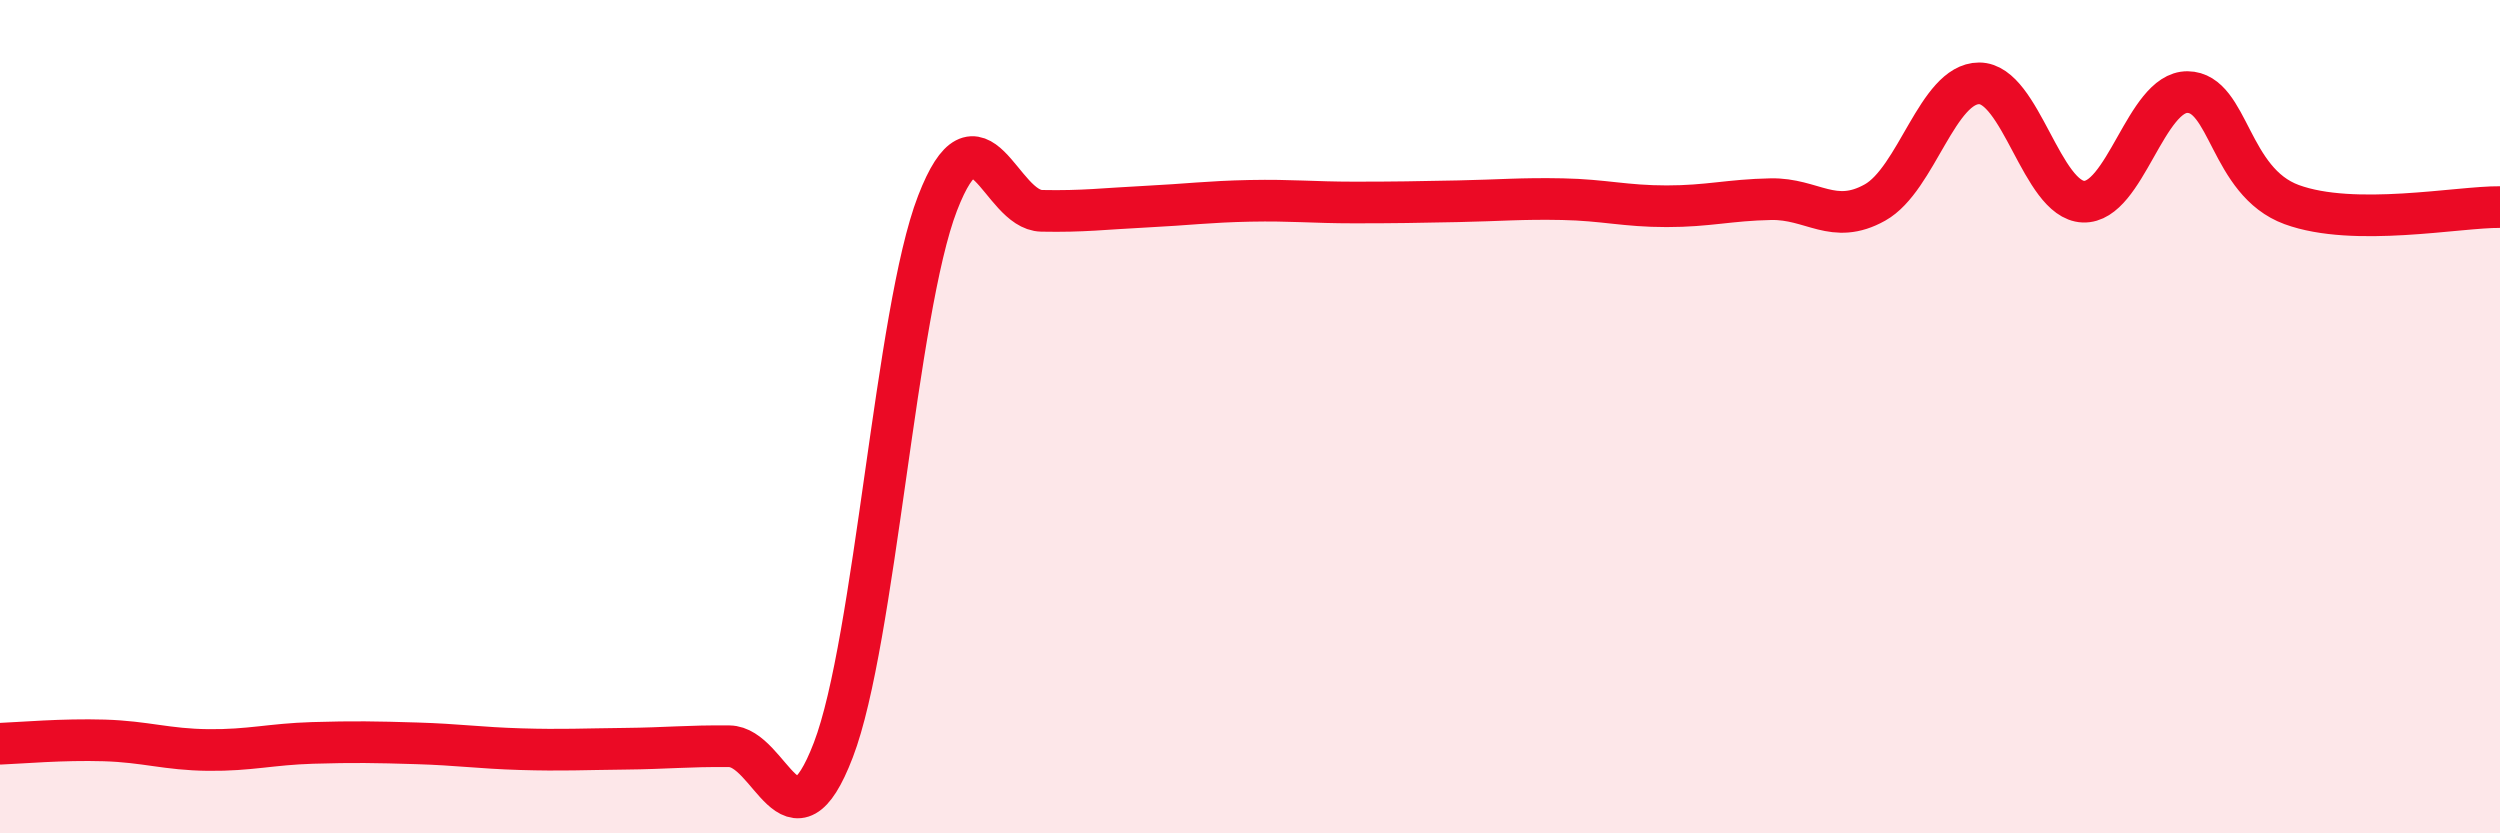
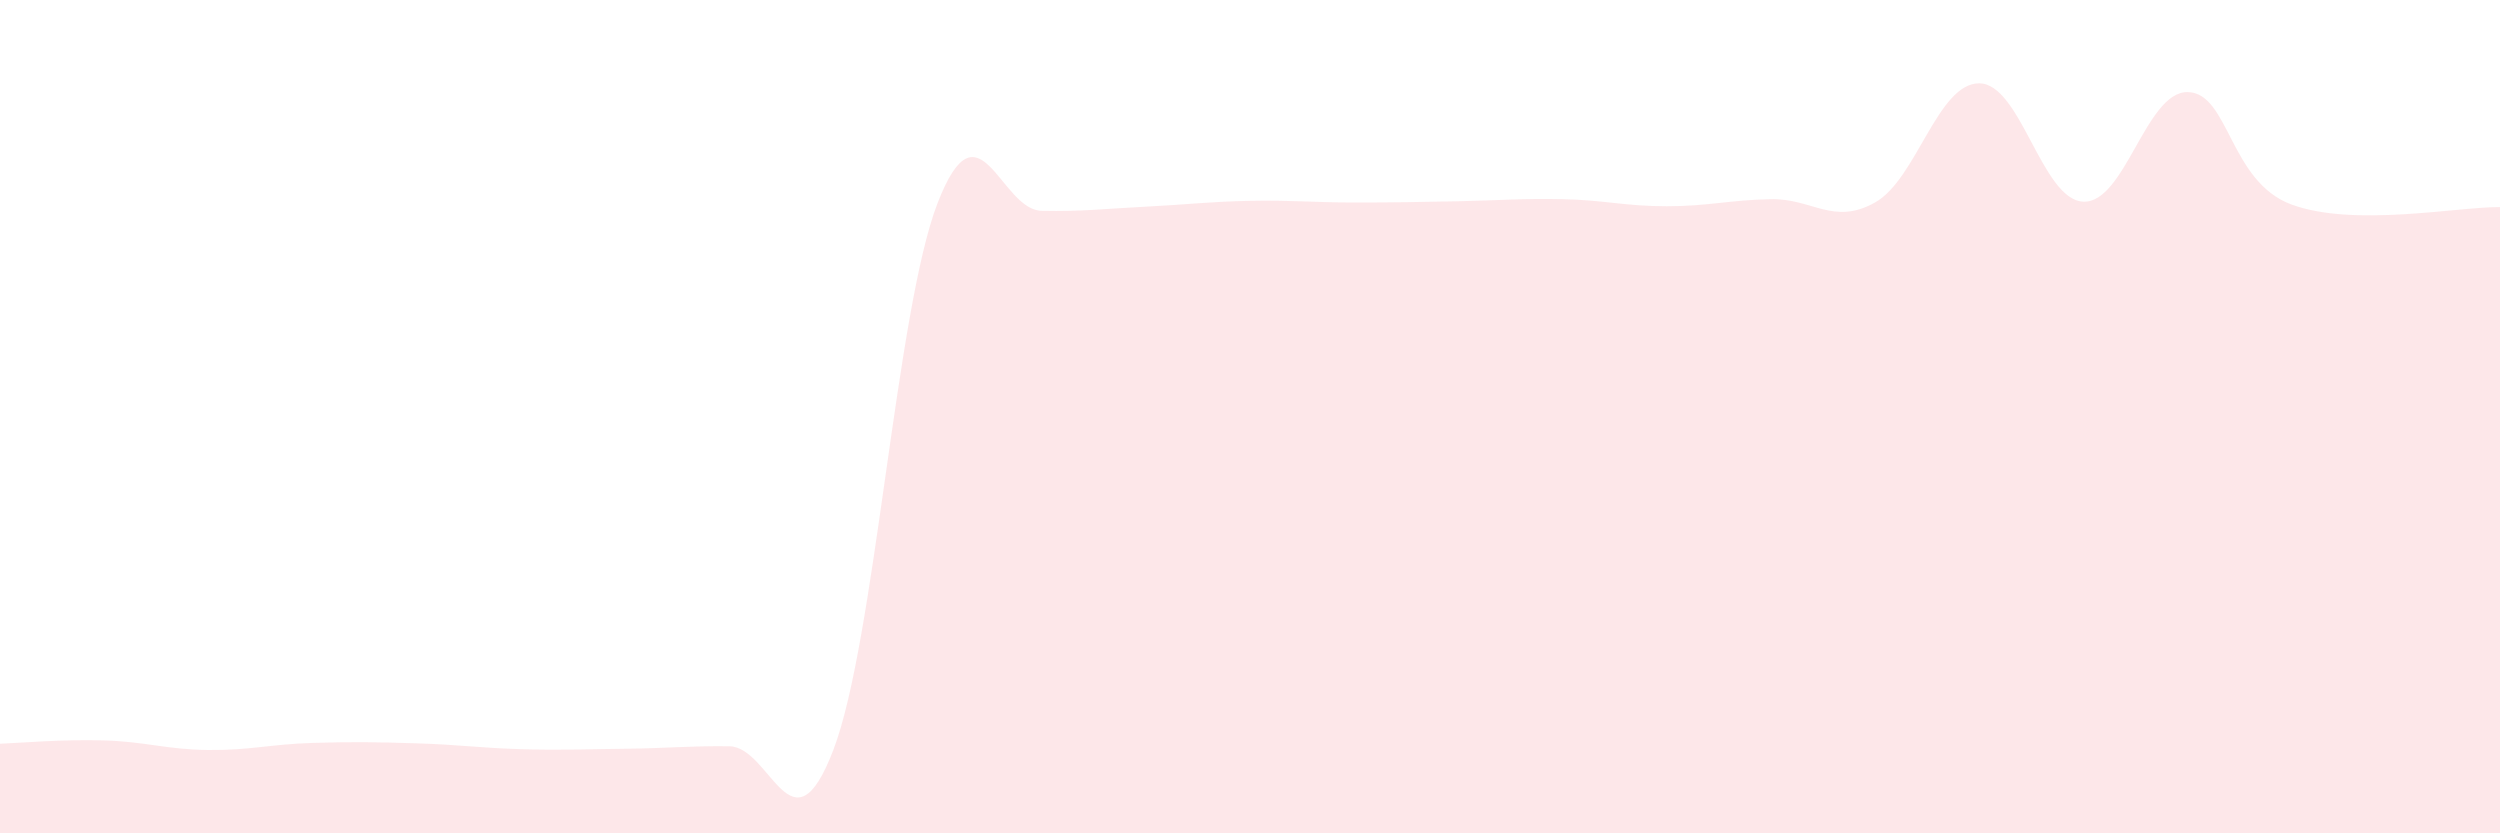
<svg xmlns="http://www.w3.org/2000/svg" width="60" height="20" viewBox="0 0 60 20">
  <path d="M 0,17.85 C 0.5,17.83 1.5,17.74 2.5,17.77 C 3.5,17.8 4,17.99 5,18 C 6,18.01 6.5,17.86 7.5,17.83 C 8.5,17.8 9,17.81 10,17.84 C 11,17.87 11.5,17.95 12.5,17.98 C 13.5,18.01 14,17.98 15,17.97 C 16,17.96 16.5,17.9 17.5,17.91 C 18.5,17.92 19,20.61 20,18 C 21,15.39 21.5,7.47 22.5,4.88 C 23.5,2.29 24,5.04 25,5.06 C 26,5.08 26.5,5.01 27.5,4.96 C 28.5,4.91 29,4.84 30,4.82 C 31,4.8 31.5,4.86 32.5,4.86 C 33.5,4.86 34,4.85 35,4.83 C 36,4.81 36.5,4.76 37.5,4.78 C 38.5,4.8 39,4.95 40,4.95 C 41,4.95 41.5,4.8 42.5,4.78 C 43.5,4.76 44,5.42 45,4.86 C 46,4.3 46.5,2 47.5,2 C 48.5,2 49,4.8 50,4.84 C 51,4.88 51.5,2.2 52.5,2.21 C 53.5,2.22 53.5,4.36 55,4.91 C 56.5,5.46 59,4.96 60,4.97L60 20L0 20Z" fill="#EB0A25" opacity="0.1" stroke-linecap="round" stroke-linejoin="round" />
-   <path d="M 0,17.85 C 0.5,17.83 1.5,17.74 2.5,17.77 C 3.5,17.8 4,17.99 5,18 C 6,18.01 6.5,17.86 7.5,17.83 C 8.5,17.8 9,17.81 10,17.84 C 11,17.87 11.5,17.95 12.5,17.98 C 13.5,18.01 14,17.98 15,17.97 C 16,17.96 16.5,17.9 17.5,17.91 C 18.5,17.92 19,20.61 20,18 C 21,15.39 21.5,7.47 22.5,4.88 C 23.5,2.29 24,5.04 25,5.06 C 26,5.08 26.5,5.01 27.5,4.96 C 28.5,4.91 29,4.84 30,4.82 C 31,4.8 31.5,4.86 32.5,4.86 C 33.5,4.86 34,4.85 35,4.83 C 36,4.81 36.5,4.76 37.5,4.78 C 38.5,4.8 39,4.95 40,4.95 C 41,4.95 41.5,4.8 42.5,4.78 C 43.5,4.76 44,5.42 45,4.86 C 46,4.3 46.5,2 47.5,2 C 48.5,2 49,4.8 50,4.84 C 51,4.88 51.5,2.2 52.5,2.21 C 53.5,2.22 53.5,4.36 55,4.91 C 56.5,5.46 59,4.96 60,4.97" stroke="#EB0A25" stroke-width="1" fill="none" stroke-linecap="round" stroke-linejoin="round" />
</svg>